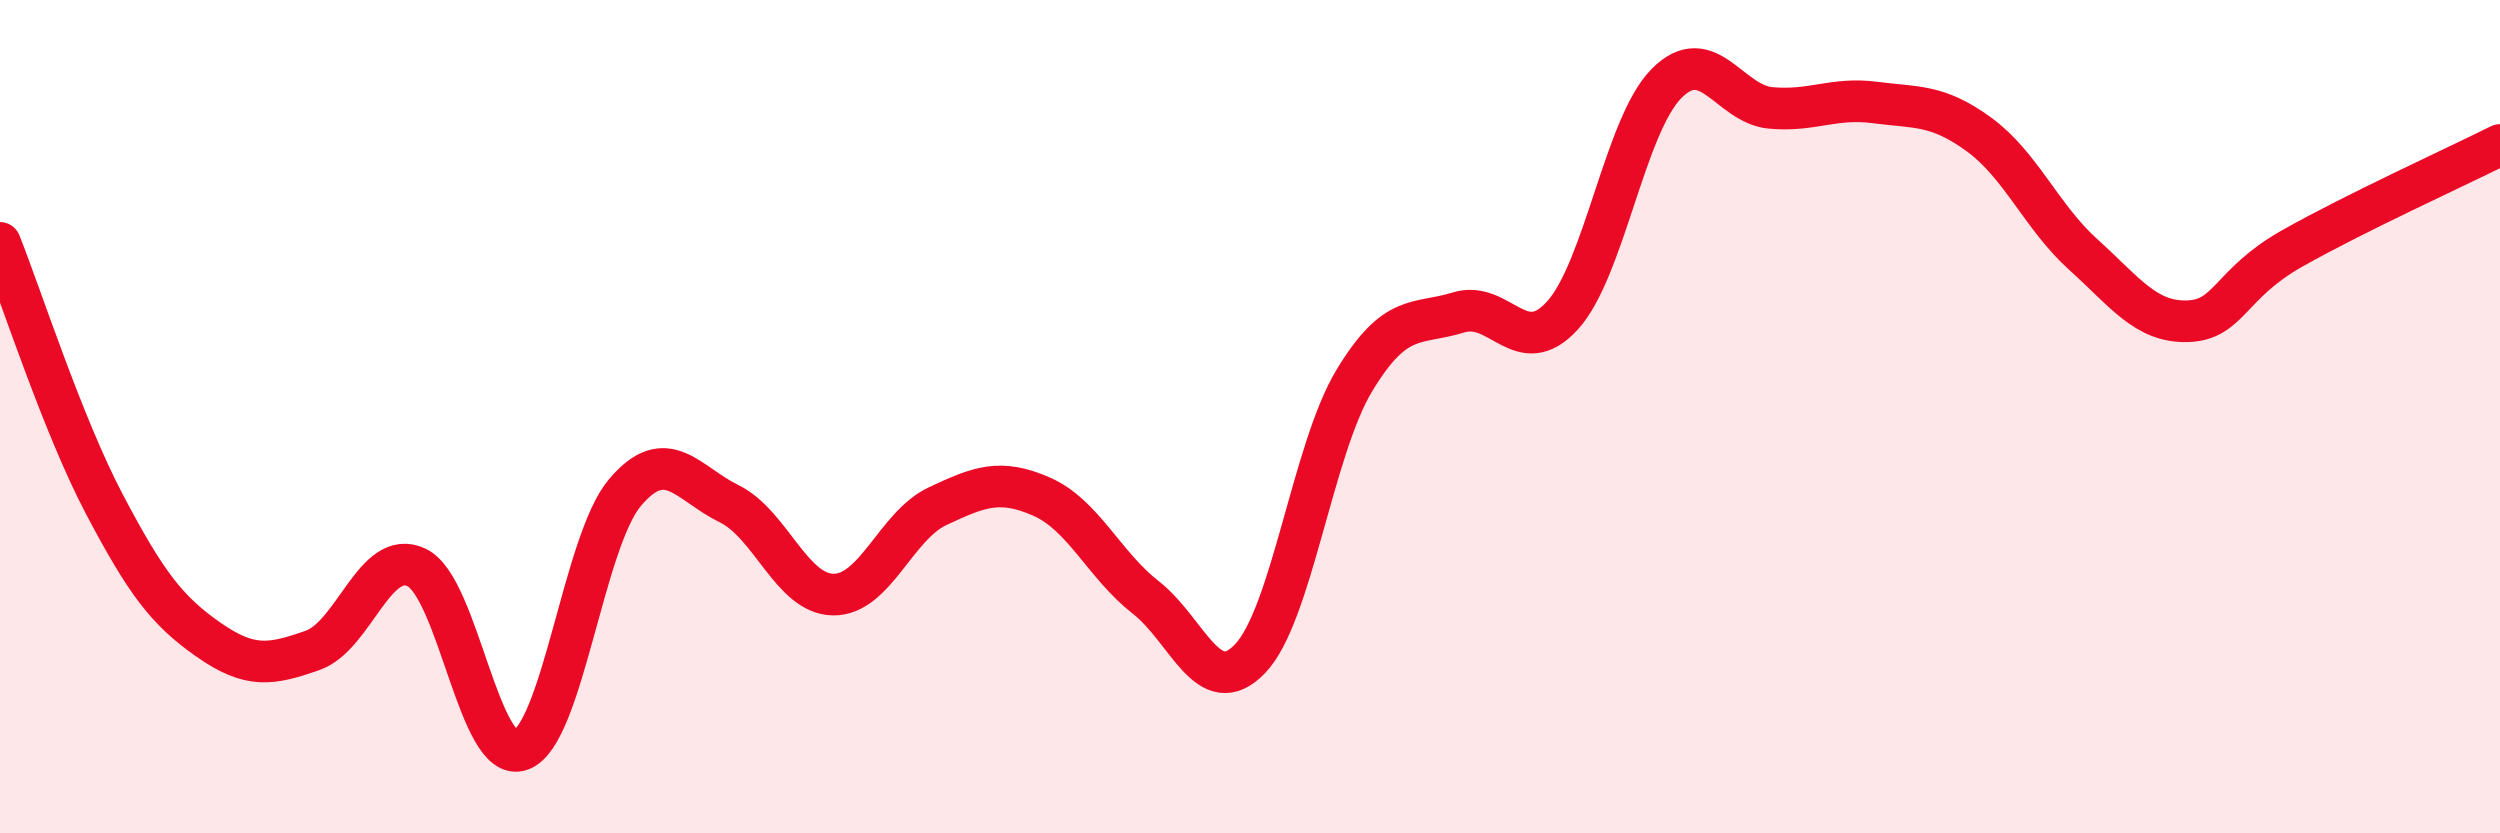
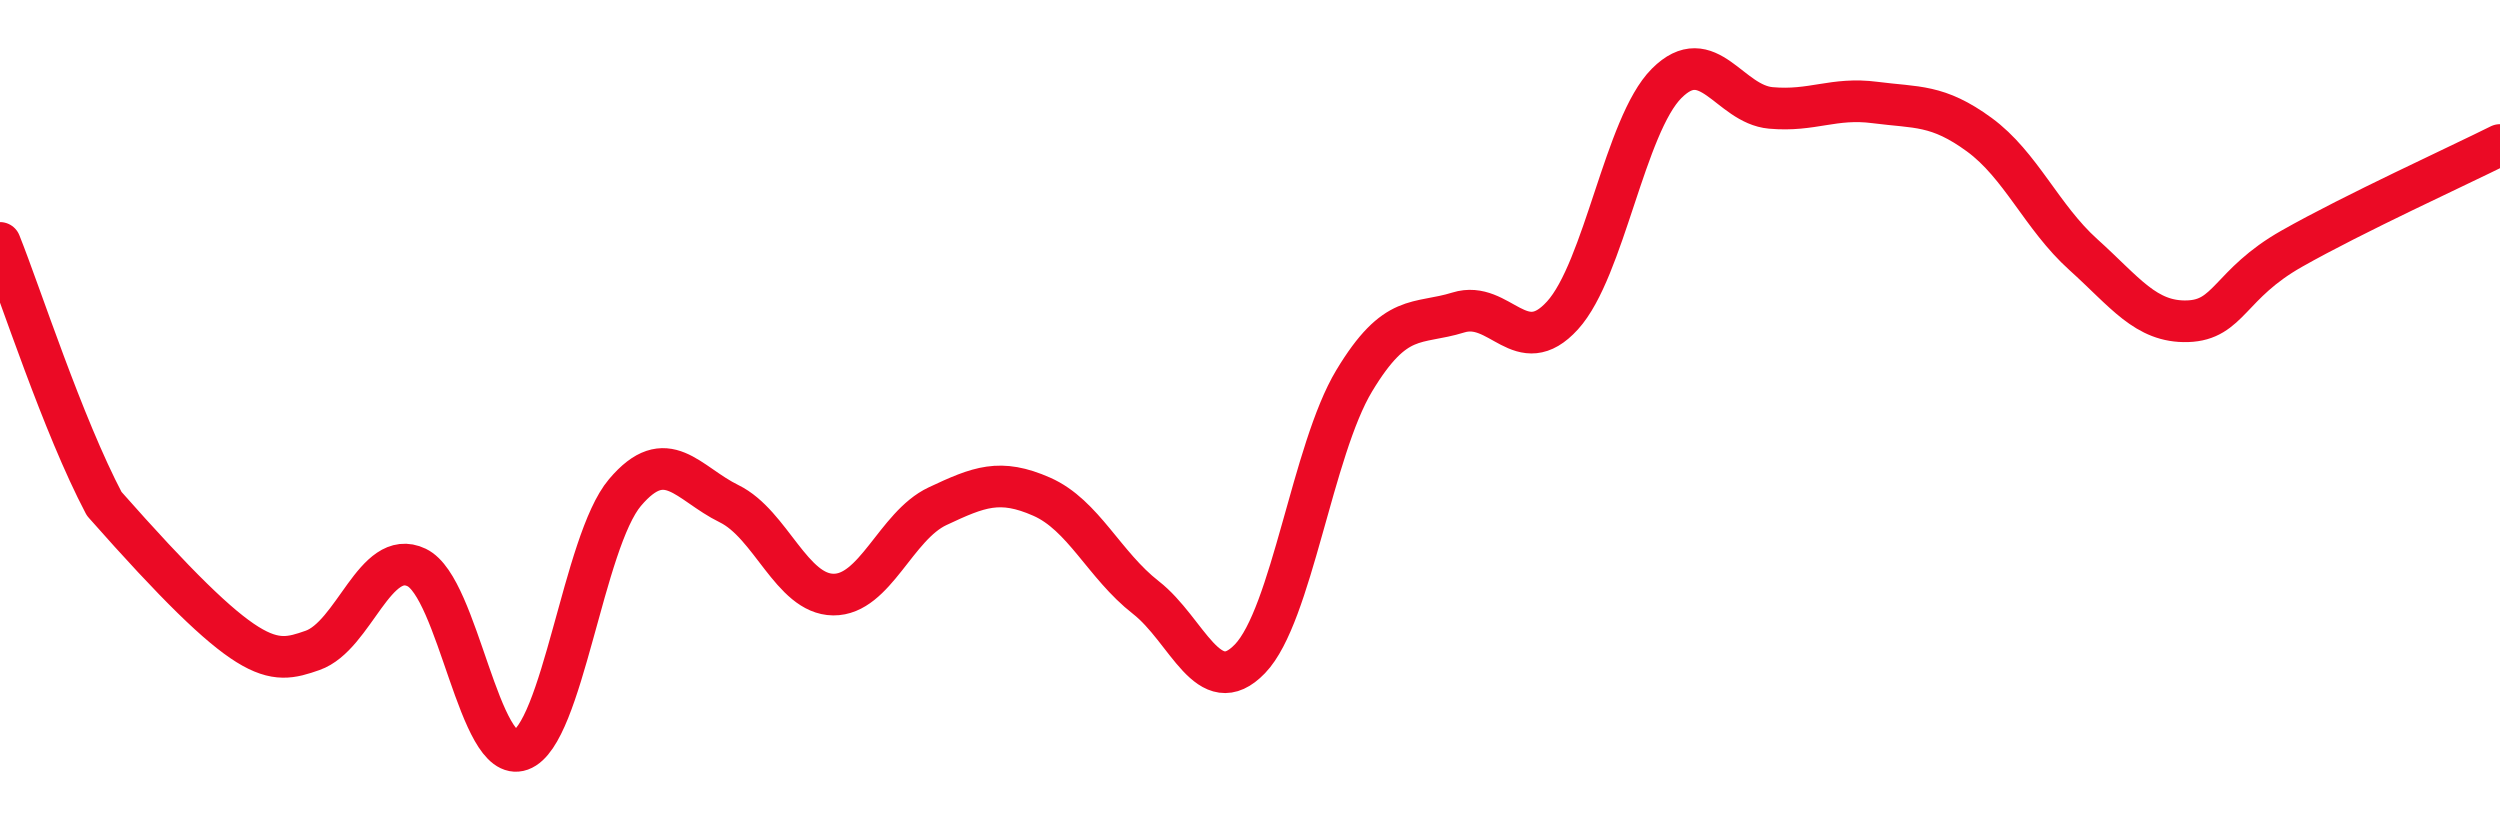
<svg xmlns="http://www.w3.org/2000/svg" width="60" height="20" viewBox="0 0 60 20">
-   <path d="M 0,5.83 C 0.5,7.08 1.5,10.19 2.5,12.09 C 3.5,13.99 4,14.65 5,15.35 C 6,16.05 6.5,15.96 7.5,15.61 C 8.5,15.26 9,13.14 10,13.62 C 11,14.1 11.5,18.36 12.5,18 C 13.5,17.64 14,13 15,11.82 C 16,10.64 16.5,11.6 17.5,12.09 C 18.5,12.58 19,14.26 20,14.27 C 21,14.28 21.5,12.62 22.5,12.15 C 23.5,11.68 24,11.48 25,11.92 C 26,12.36 26.5,13.56 27.5,14.34 C 28.5,15.12 29,16.85 30,15.81 C 31,14.77 31.5,10.8 32.5,9.14 C 33.5,7.48 34,7.81 35,7.5 C 36,7.19 36.5,8.67 37.5,7.57 C 38.5,6.47 39,3 40,2 C 41,1 41.5,2.5 42.5,2.59 C 43.5,2.68 44,2.33 45,2.46 C 46,2.59 46.5,2.5 47.5,3.23 C 48.5,3.96 49,5.21 50,6.11 C 51,7.01 51.5,7.74 52.5,7.71 C 53.5,7.68 53.5,6.82 55,5.97 C 56.5,5.12 59,3.98 60,3.48L60 20L0 20Z" fill="#EB0A25" opacity="0.1" stroke-linecap="round" stroke-linejoin="round" />
-   <path d="M 0,5.83 C 0.5,7.08 1.5,10.19 2.5,12.09 C 3.5,13.99 4,14.65 5,15.35 C 6,16.05 6.5,15.96 7.5,15.61 C 8.5,15.26 9,13.14 10,13.62 C 11,14.1 11.5,18.36 12.5,18 C 13.5,17.64 14,13 15,11.82 C 16,10.64 16.5,11.6 17.5,12.09 C 18.5,12.58 19,14.26 20,14.27 C 21,14.28 21.5,12.62 22.5,12.15 C 23.5,11.68 24,11.48 25,11.92 C 26,12.36 26.5,13.56 27.5,14.34 C 28.5,15.12 29,16.85 30,15.81 C 31,14.77 31.5,10.8 32.5,9.14 C 33.5,7.48 34,7.81 35,7.5 C 36,7.19 36.5,8.67 37.5,7.57 C 38.5,6.47 39,3 40,2 C 41,1 41.5,2.5 42.5,2.59 C 43.5,2.68 44,2.33 45,2.46 C 46,2.59 46.5,2.5 47.5,3.23 C 48.5,3.96 49,5.21 50,6.11 C 51,7.01 51.5,7.74 52.5,7.71 C 53.5,7.68 53.5,6.82 55,5.97 C 56.5,5.12 59,3.98 60,3.48" stroke="#EB0A25" stroke-width="1" fill="none" stroke-linecap="round" stroke-linejoin="round" />
+   <path d="M 0,5.83 C 0.5,7.08 1.5,10.19 2.5,12.09 C 6,16.05 6.5,15.96 7.5,15.61 C 8.5,15.26 9,13.14 10,13.62 C 11,14.1 11.5,18.36 12.5,18 C 13.5,17.64 14,13 15,11.82 C 16,10.64 16.5,11.6 17.5,12.09 C 18.5,12.58 19,14.26 20,14.27 C 21,14.28 21.5,12.62 22.5,12.15 C 23.5,11.68 24,11.48 25,11.92 C 26,12.36 26.5,13.56 27.5,14.34 C 28.5,15.12 29,16.85 30,15.81 C 31,14.77 31.5,10.8 32.5,9.14 C 33.5,7.48 34,7.81 35,7.5 C 36,7.19 36.5,8.67 37.5,7.57 C 38.5,6.47 39,3 40,2 C 41,1 41.5,2.5 42.5,2.59 C 43.5,2.68 44,2.33 45,2.46 C 46,2.59 46.5,2.5 47.5,3.23 C 48.5,3.96 49,5.21 50,6.11 C 51,7.01 51.5,7.74 52.5,7.71 C 53.5,7.68 53.5,6.82 55,5.97 C 56.5,5.12 59,3.98 60,3.48" stroke="#EB0A25" stroke-width="1" fill="none" stroke-linecap="round" stroke-linejoin="round" />
</svg>